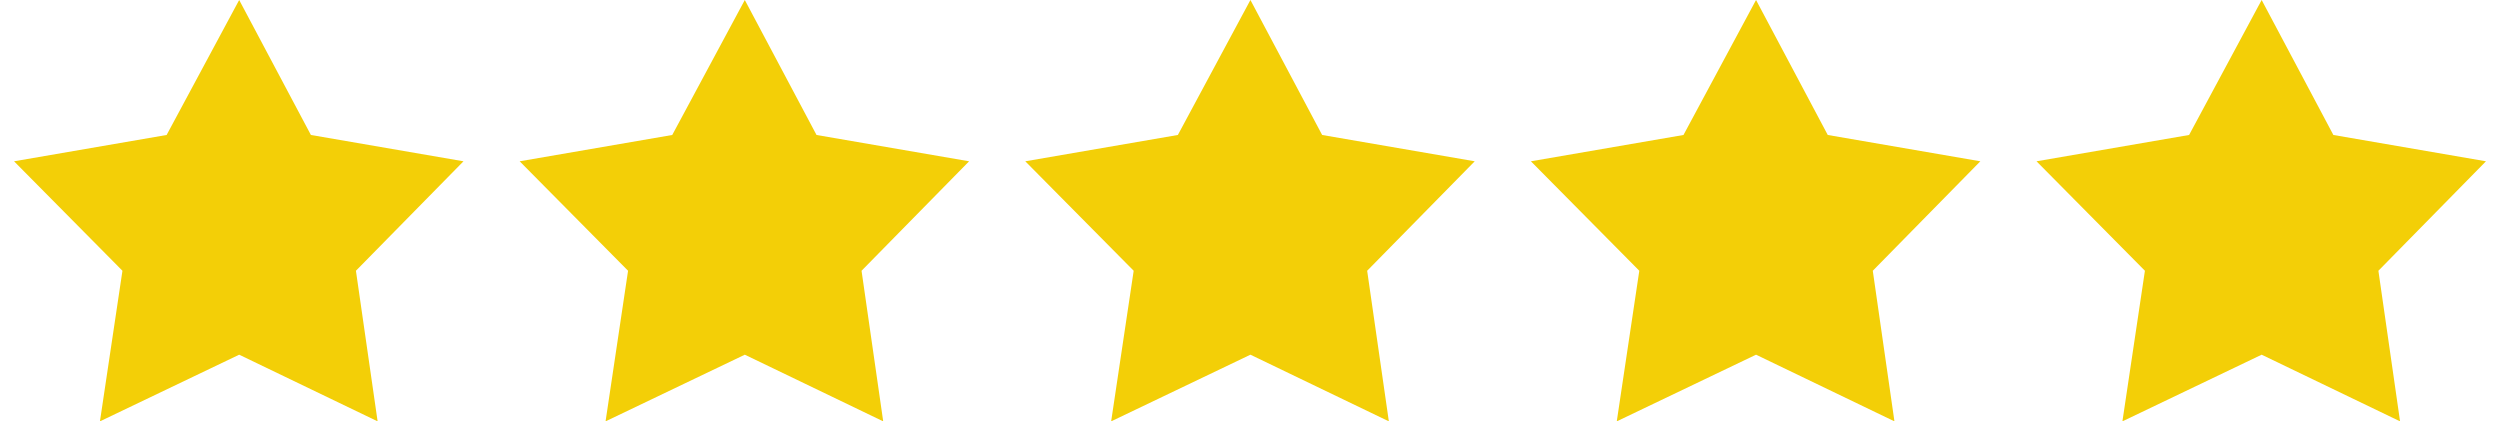
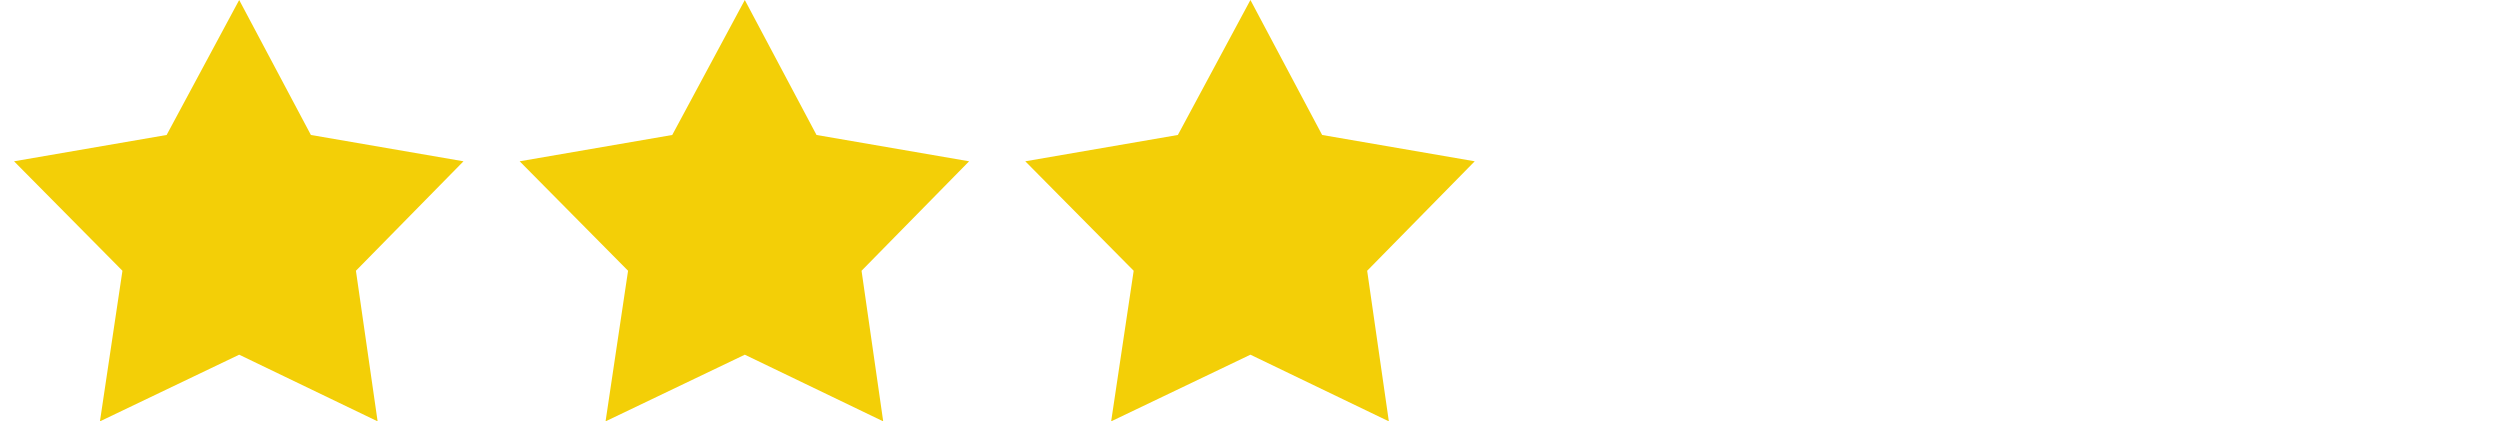
<svg xmlns="http://www.w3.org/2000/svg" width="89" height="15" viewBox="0 0 89 15" fill="none">
  <path d="M8.515 0L11.068 4.805L16.5 5.742L12.671 9.639L13.443 15L8.515 12.627L3.558 15L4.359 9.639L0.5 5.742L5.932 4.805L8.515 0Z" fill="#F3CF07" />
  <path d="M26.515 0L29.068 4.805L34.5 5.742L30.671 9.639L31.442 15L26.515 12.627L21.558 15L22.359 9.639L18.5 5.742L23.932 4.805L26.515 0Z" fill="#F3CF07" />
  <path d="M44.515 0L47.068 4.805L52.5 5.742L48.671 9.639L49.443 15L44.515 12.627L39.557 15L40.359 9.639L36.5 5.742L41.932 4.805L44.515 0Z" fill="#F3CF07" />
-   <path d="M62.515 0L65.068 4.805L70.5 5.742L66.671 9.639L67.442 15L62.515 12.627L57.557 15L58.359 9.639L54.5 5.742L59.932 4.805L62.515 0Z" fill="#F3CF07" />
-   <path d="M80.515 0L83.068 4.805L88.5 5.742L84.671 9.639L85.442 15L80.515 12.627L75.558 15L76.359 9.639L72.5 5.742L77.932 4.805L80.515 0Z" fill="#F3CF07" />
</svg>